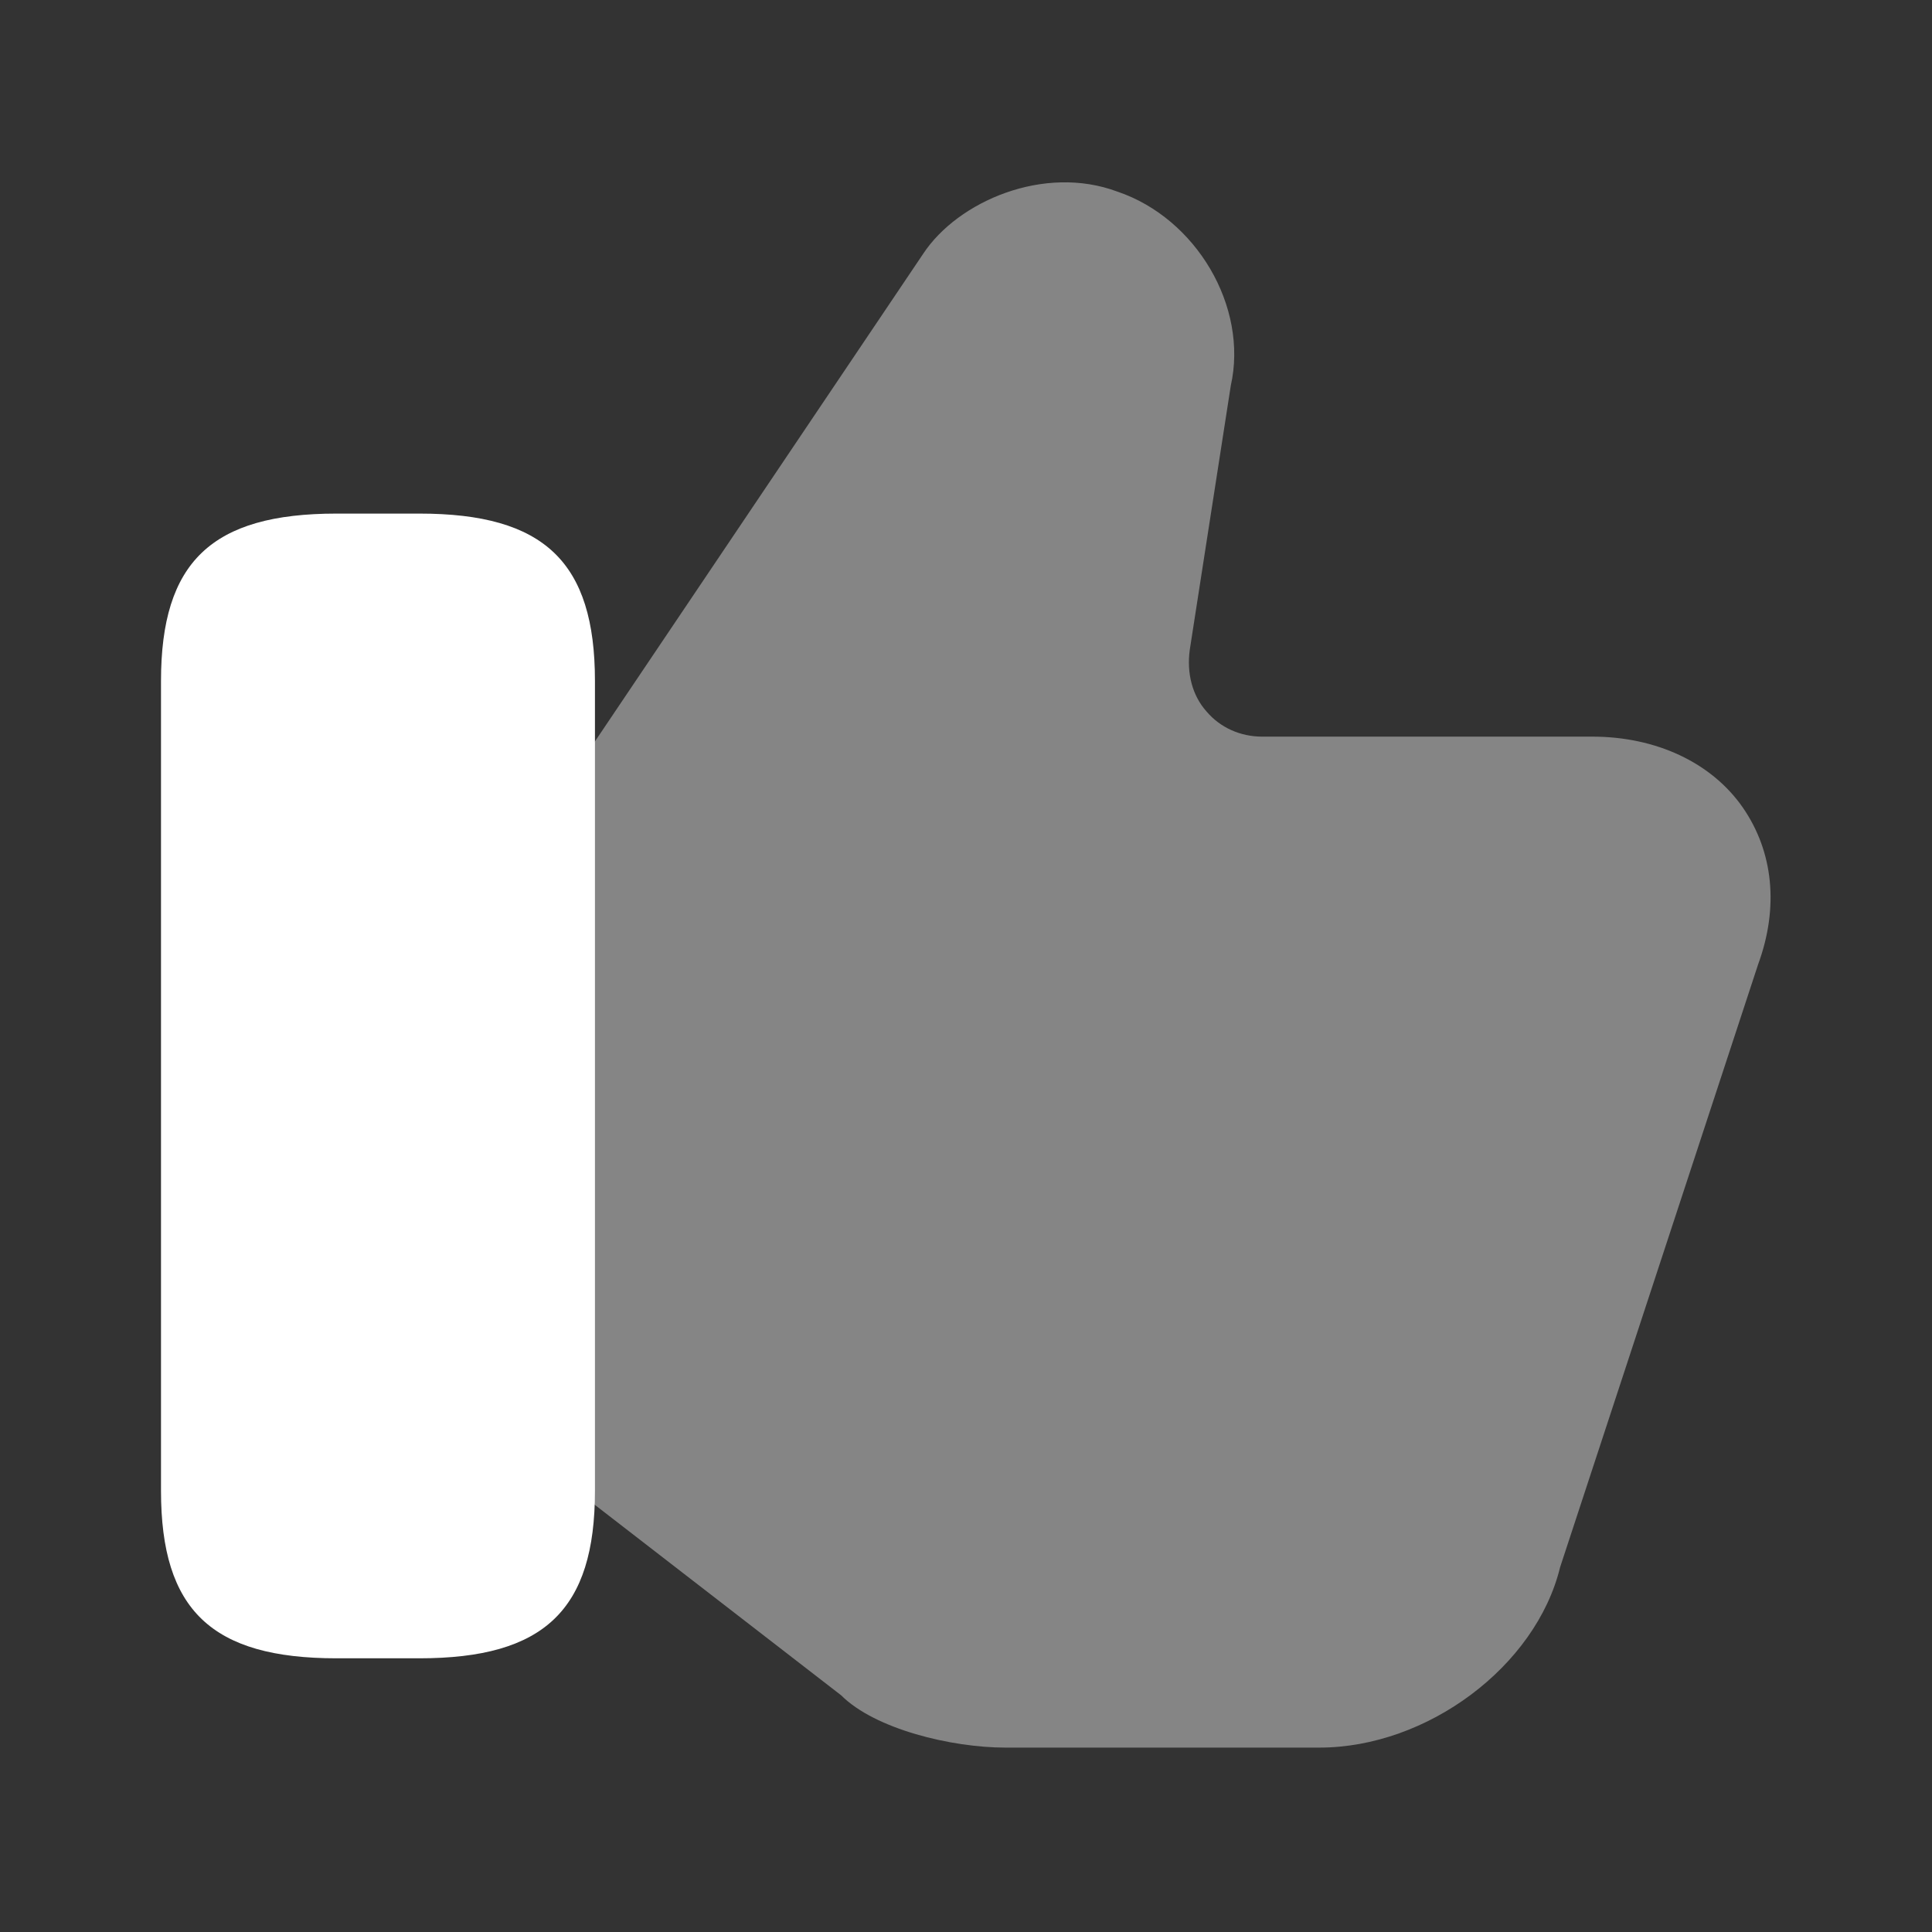
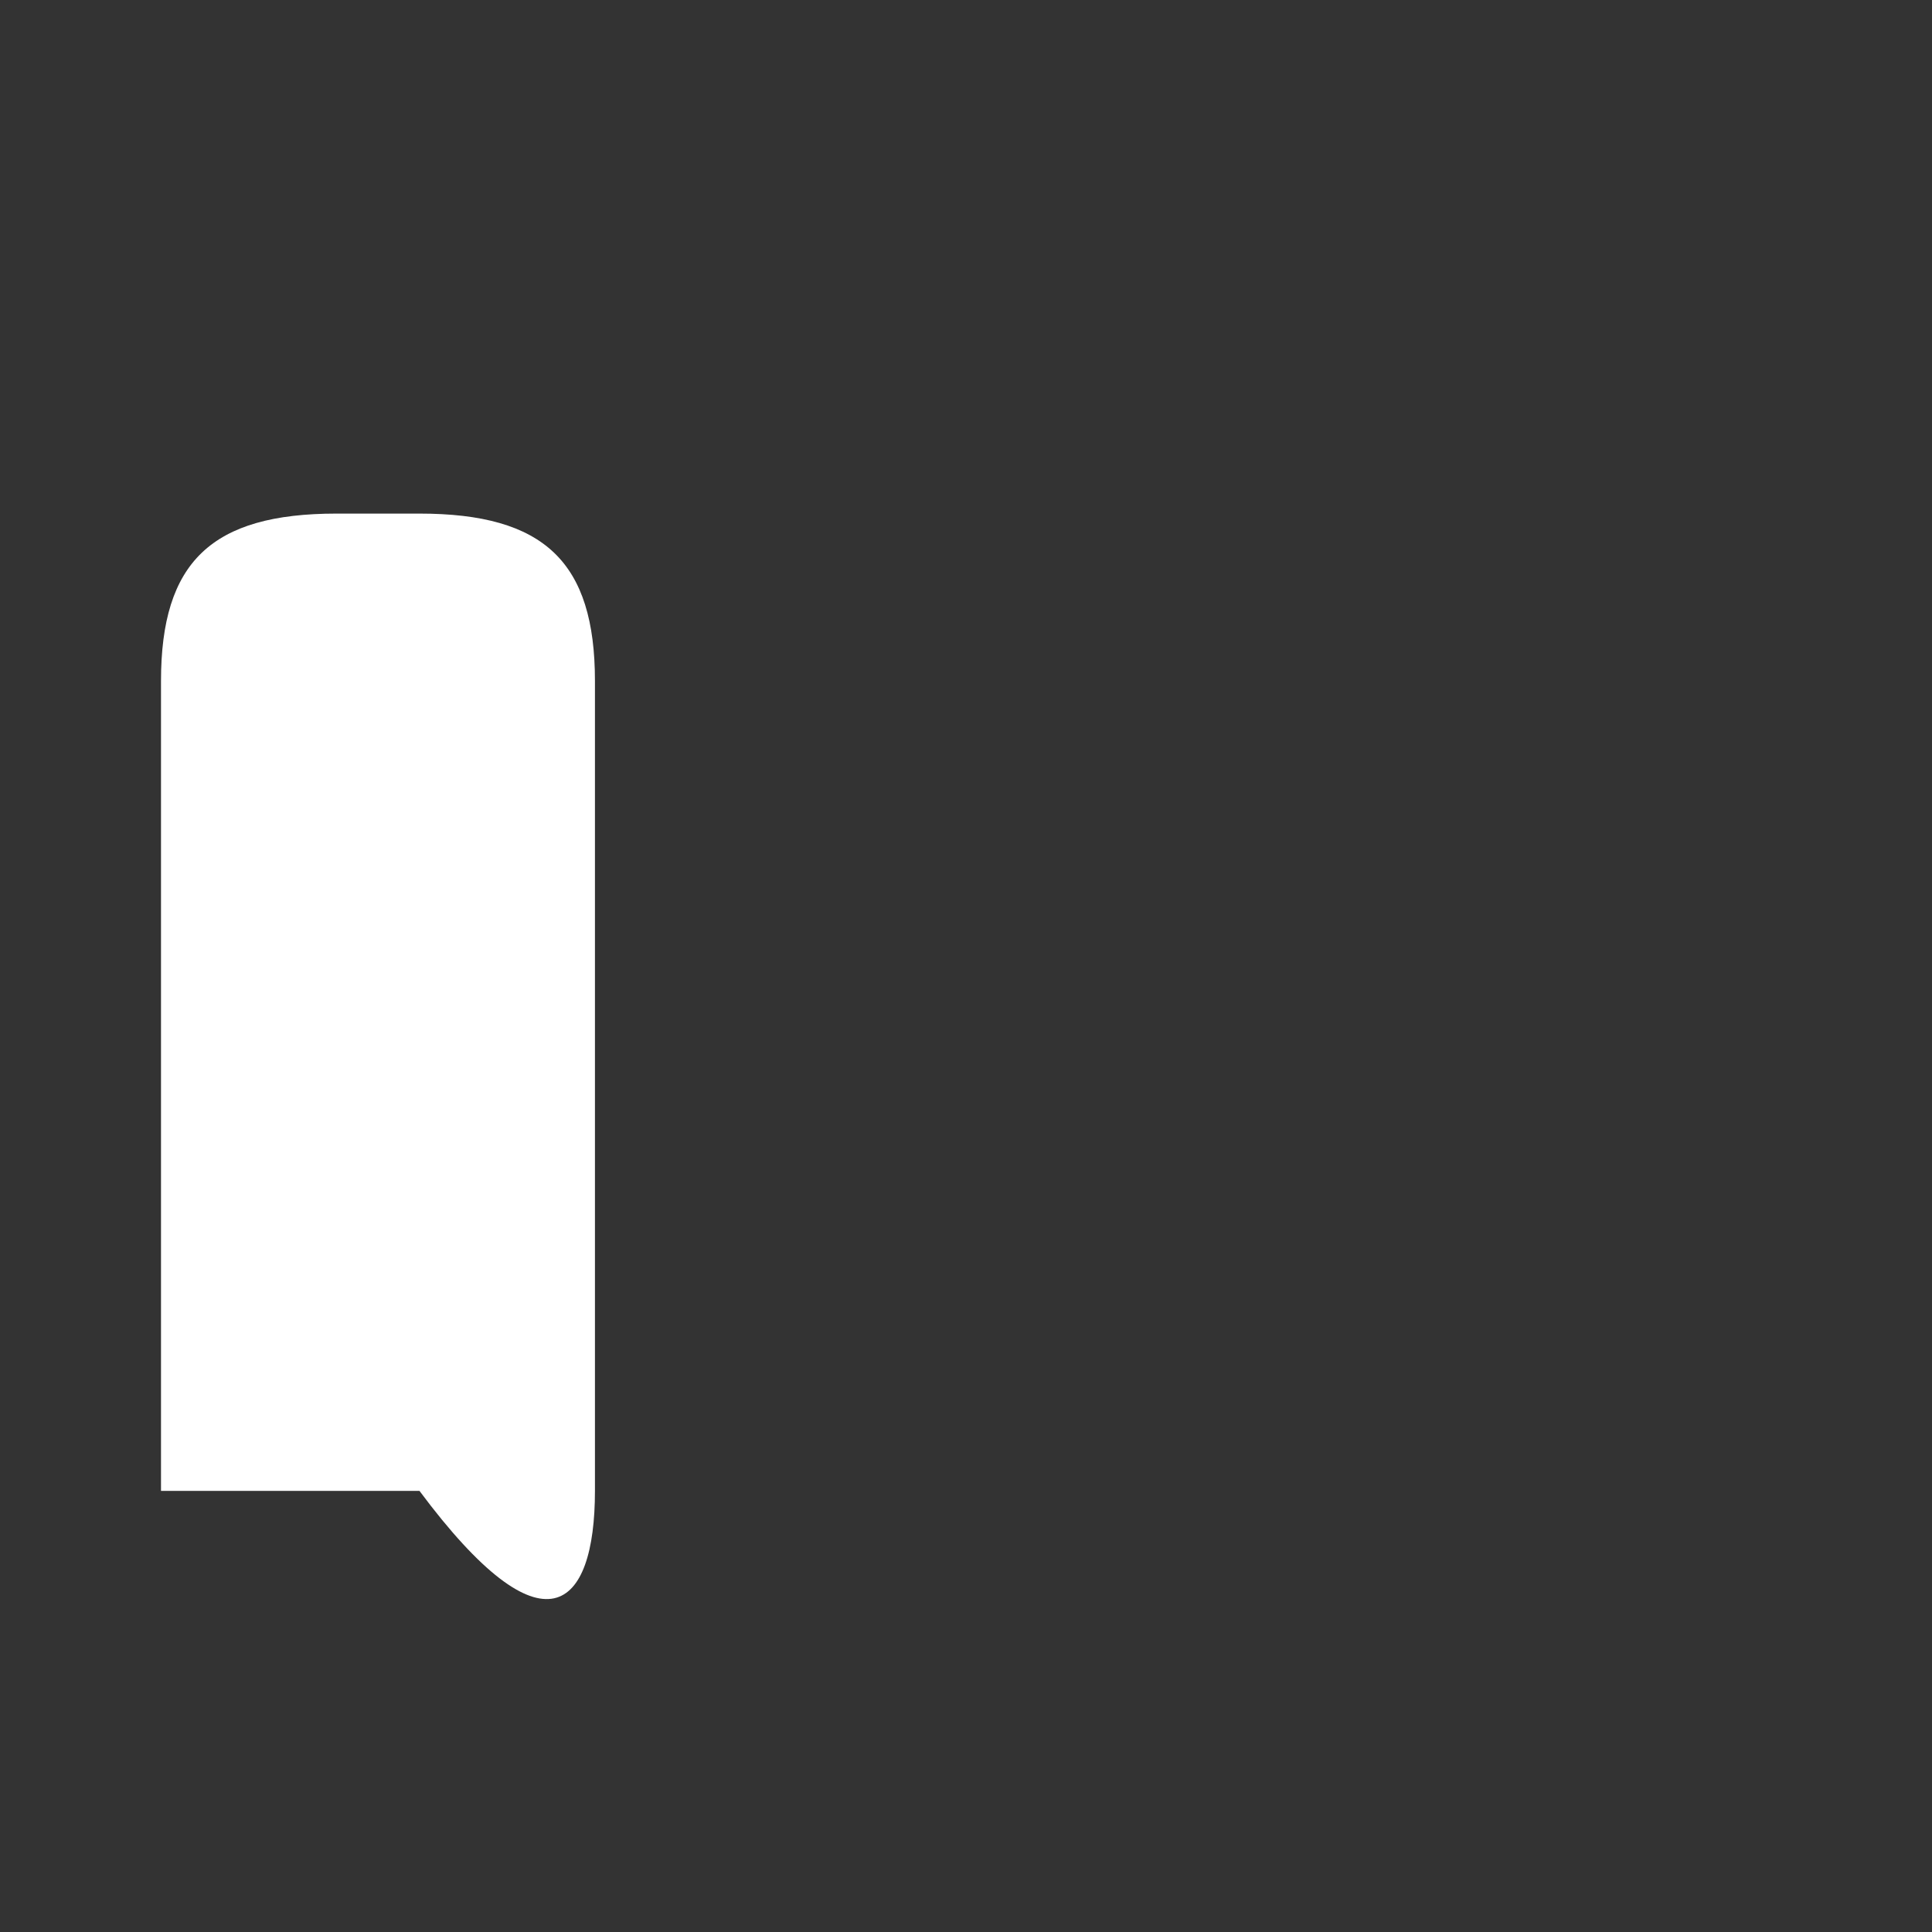
<svg xmlns="http://www.w3.org/2000/svg" width="18" height="18" viewBox="0 0 18 18" fill="none">
  <rect x="0" y="0" width="18" height="18" fill="#333333" stroke="none" />
-   <path opacity="0.4" d="M16.237 7.523C15.945 7.103 15.427 6.863 14.835 6.863H11.76C11.557 6.863 11.37 6.78 11.242 6.63C11.107 6.48 11.055 6.27 11.085 6.053L11.467 3.593C11.632 2.858 11.145 2.033 10.41 1.785C9.727 1.53 8.925 1.875 8.602 2.363L5.437 7.065L5.347 7.215V13.845L5.46 13.957L7.837 15.795C8.152 16.11 8.865 16.282 9.367 16.282H12.292C13.297 16.282 14.31 15.525 14.535 14.602L16.38 8.985C16.575 8.453 16.522 7.935 16.237 7.523Z" fill="white" />
-   <path d="M3.908 4.785H3.135C1.972 4.785 1.5 5.235 1.5 6.345V13.89C1.5 15 1.972 15.45 3.135 15.45H3.908C5.07 15.45 5.543 15 5.543 13.89V6.345C5.543 5.235 5.07 4.785 3.908 4.785Z" fill="white" />
+   <path d="M3.908 4.785H3.135C1.972 4.785 1.5 5.235 1.5 6.345V13.89H3.908C5.07 15.45 5.543 15 5.543 13.89V6.345C5.543 5.235 5.07 4.785 3.908 4.785Z" fill="white" />
</svg>